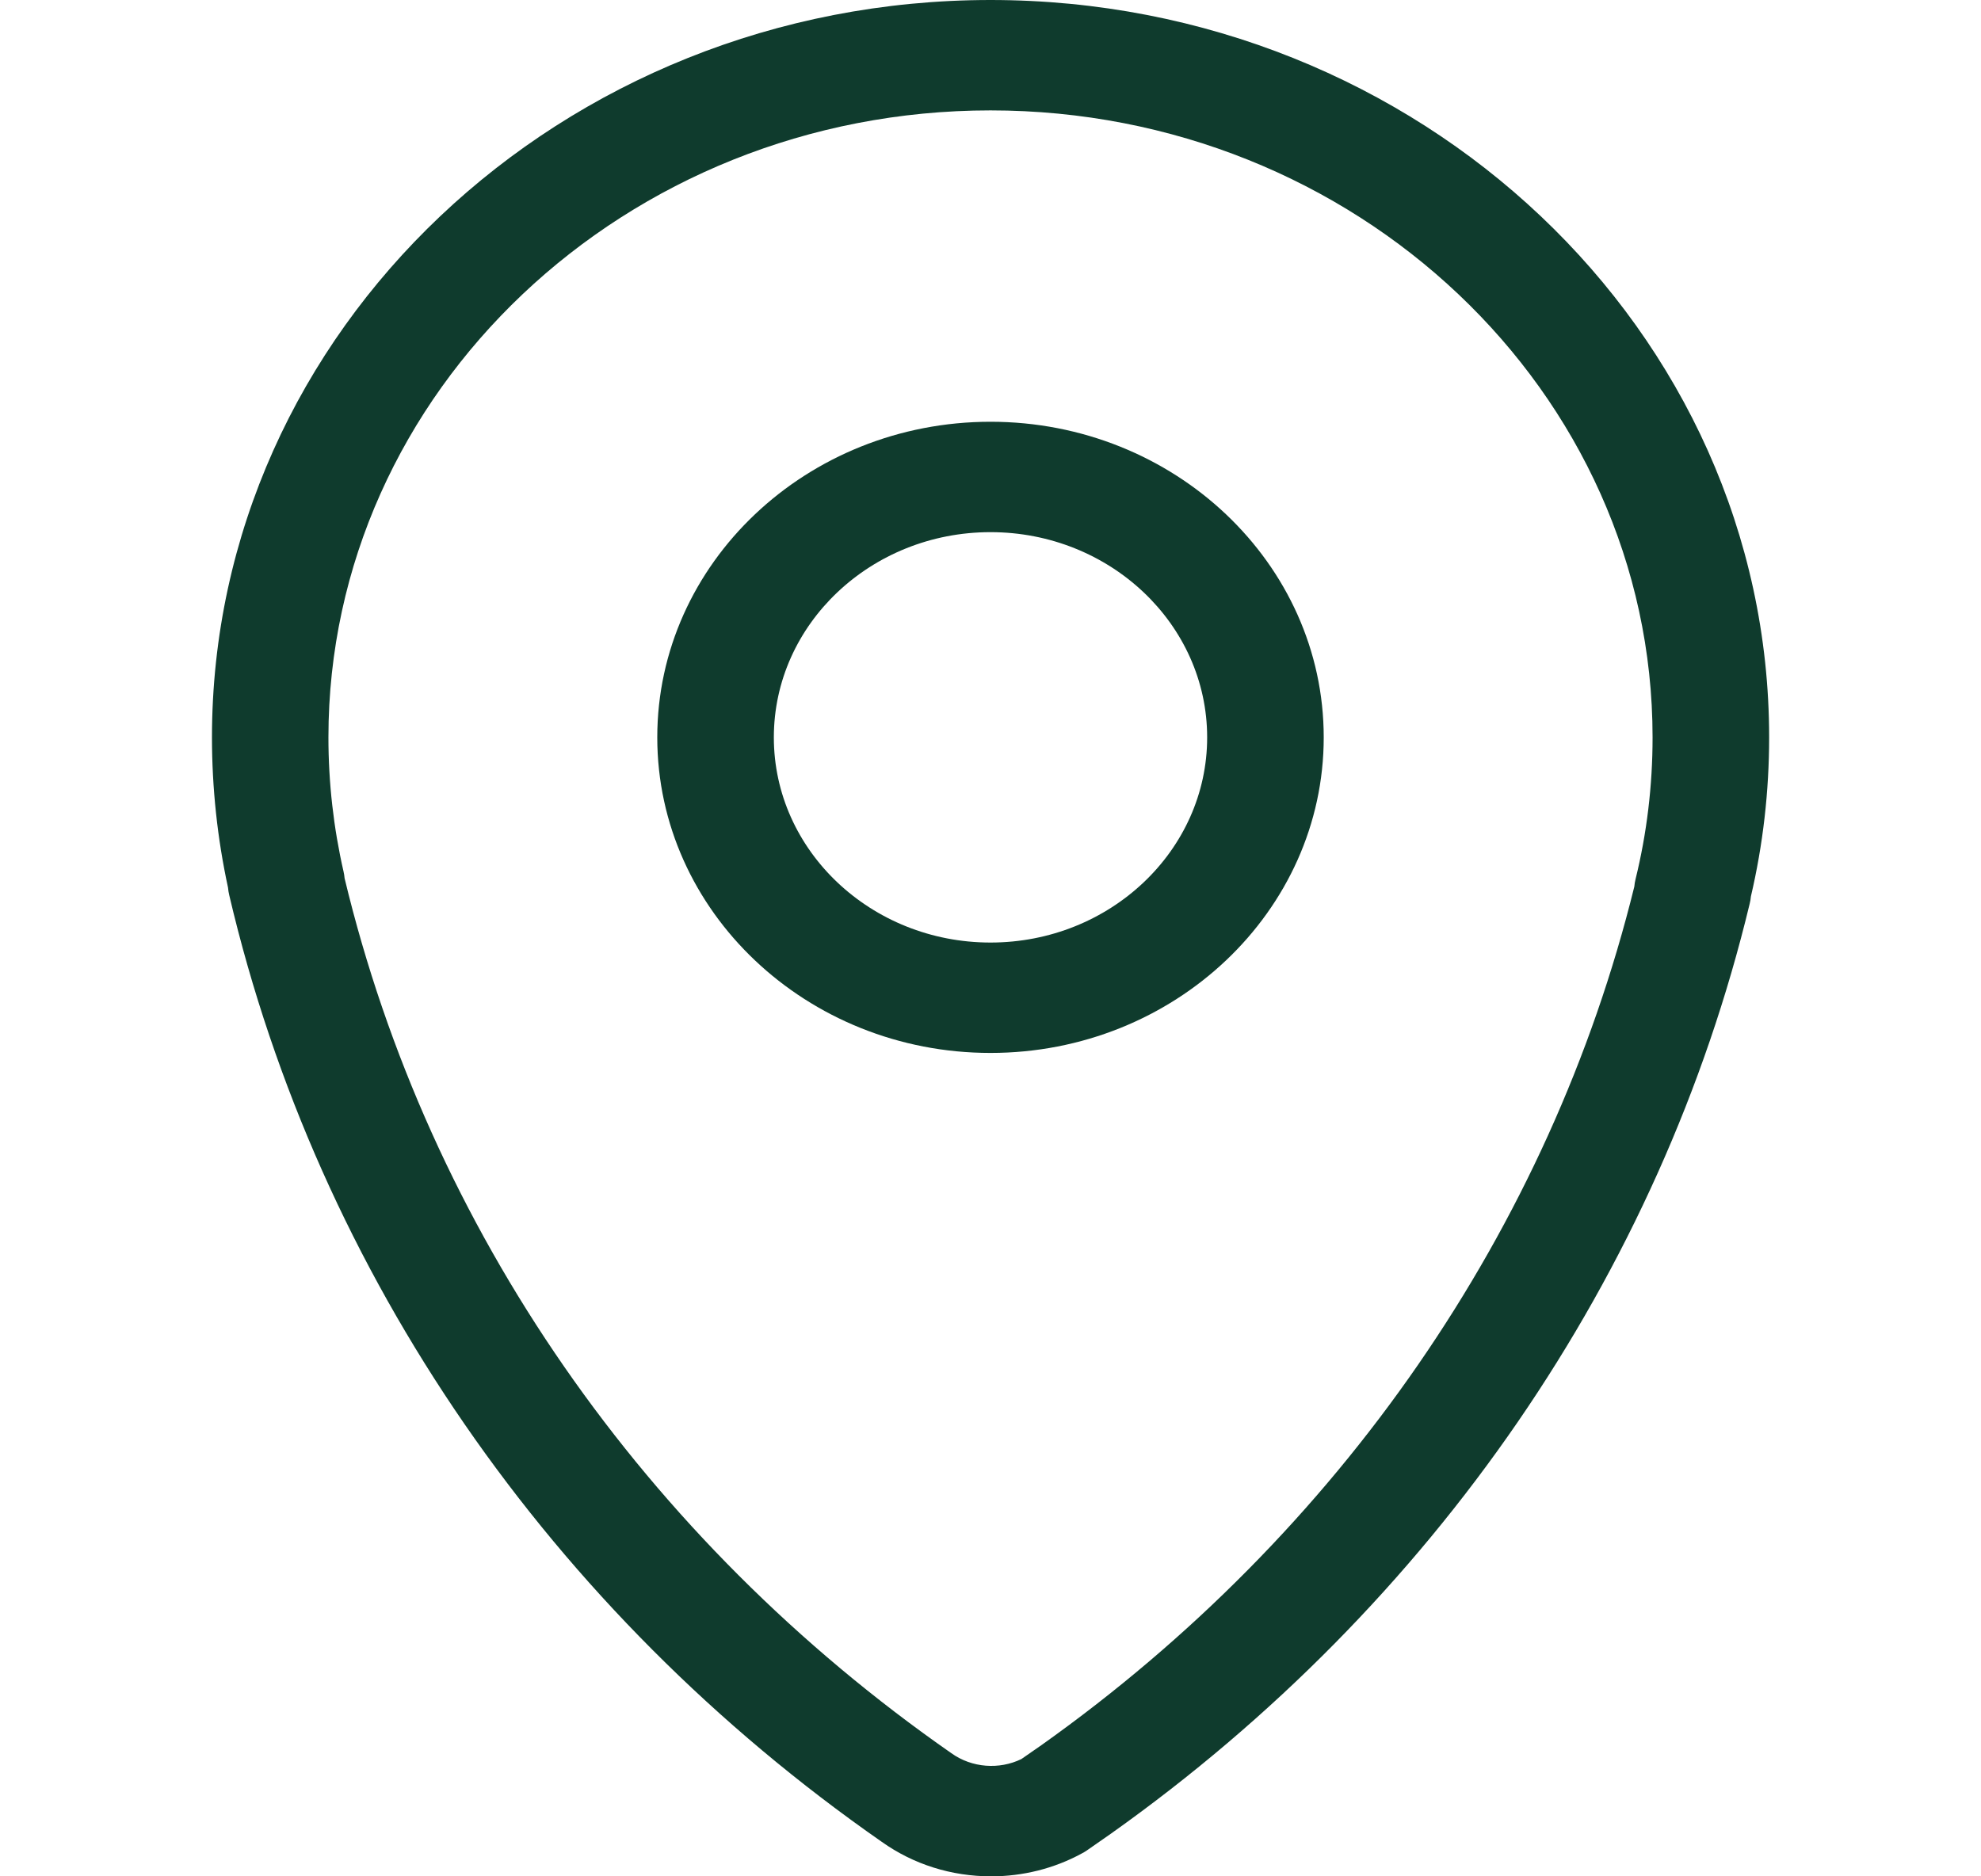
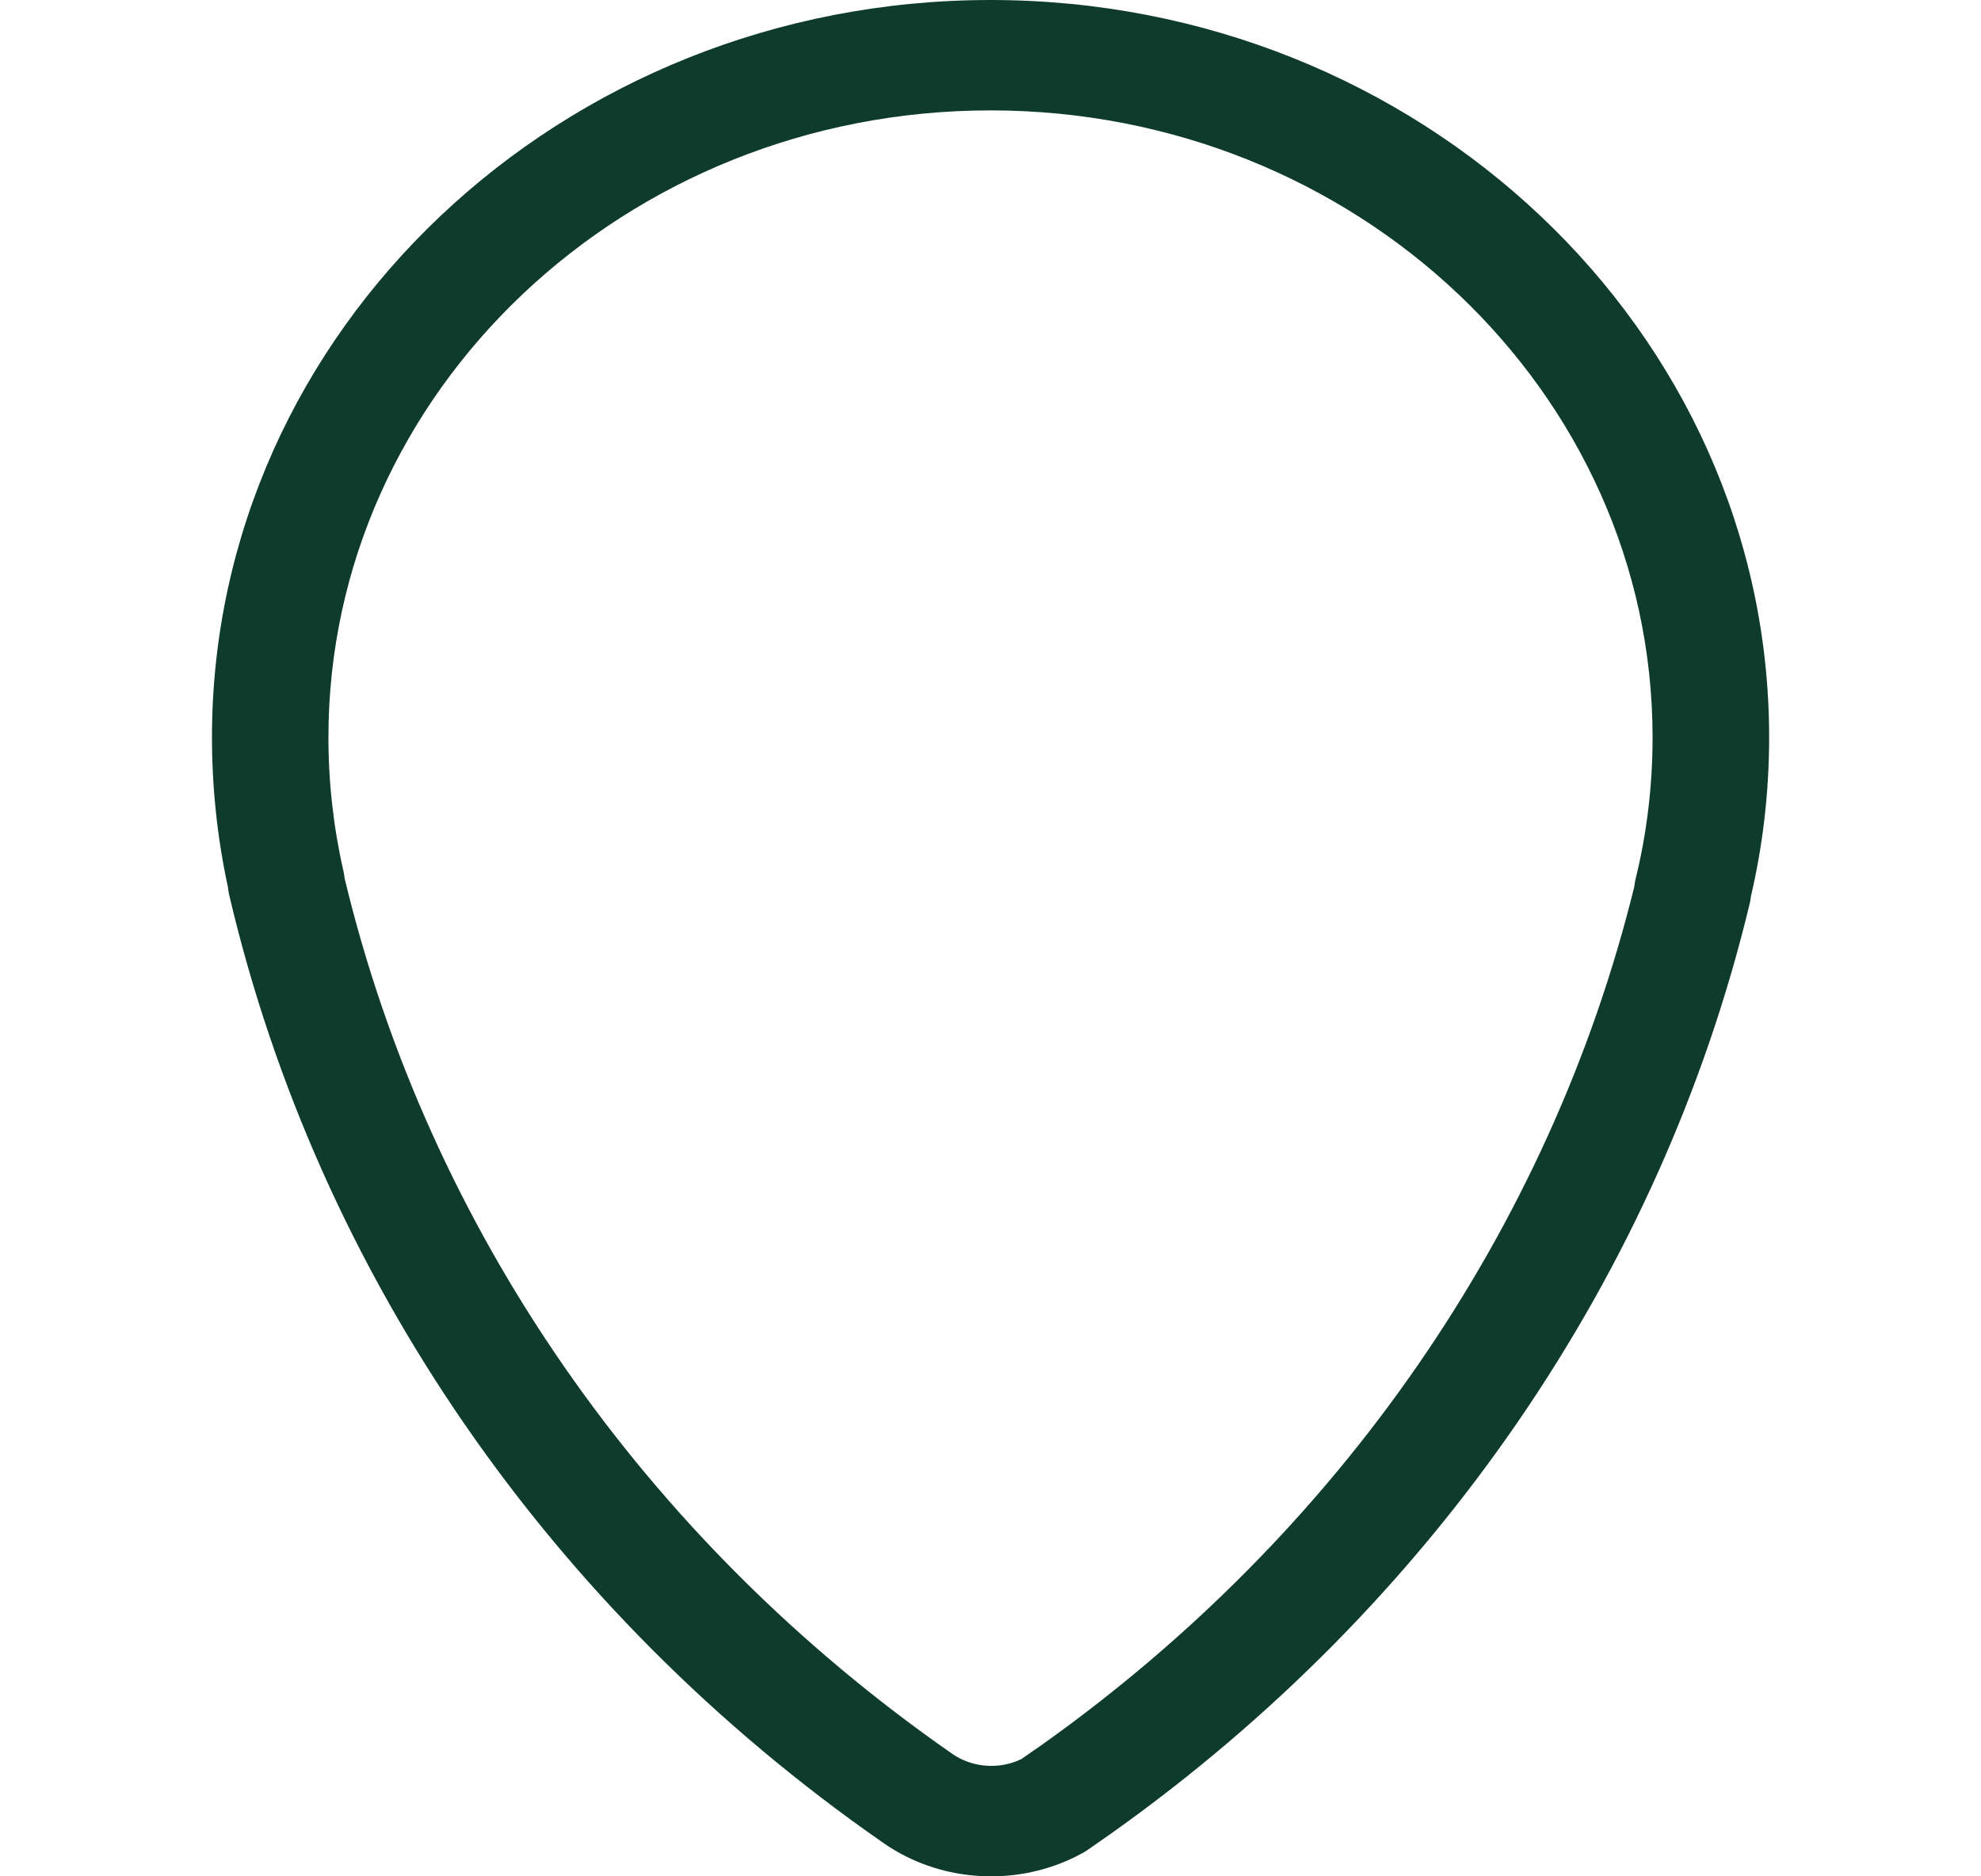
<svg xmlns="http://www.w3.org/2000/svg" width="19" height="18" viewBox="0 0 19 18" fill="none">
  <path d="M9.507 18C9.124 18 8.761 17.885 8.457 17.669C5.278 15.454 3.053 12.227 2.199 8.589C2.193 8.564 2.189 8.54 2.187 8.515C2.085 8.044 2.033 7.559 2.033 7.074C2.033 3.173 5.382 0 9.5 0C13.617 0 16.968 3.173 16.968 7.074C16.968 7.592 16.909 8.105 16.793 8.6C16.791 8.624 16.787 8.648 16.781 8.671C15.926 12.225 13.751 15.392 10.656 17.59L10.425 17.751C10.409 17.762 10.391 17.773 10.373 17.782C10.11 17.925 9.81 18 9.507 18ZM3.305 8.425C4.112 11.786 6.177 14.765 9.125 16.819C9.322 16.96 9.584 16.978 9.796 16.875L9.989 16.741C12.849 14.709 14.867 11.786 15.675 8.505C15.677 8.481 15.681 8.457 15.687 8.433C15.795 7.994 15.85 7.537 15.85 7.074C15.85 3.757 13.001 1.059 9.5 1.059C5.999 1.059 3.15 3.757 3.15 7.074C3.15 7.508 3.199 7.941 3.295 8.361C3.3 8.382 3.303 8.403 3.305 8.425Z" fill="#0F3B2D" />
-   <path d="M9.5 10.101C7.738 10.101 6.304 8.743 6.304 7.074C6.304 5.404 7.738 4.046 9.5 4.046C11.262 4.046 12.696 5.404 12.696 7.074C12.696 8.743 11.262 10.101 9.5 10.101ZM9.5 5.105C8.354 5.105 7.422 5.988 7.422 7.074C7.422 8.159 8.354 9.042 9.5 9.042C10.646 9.042 11.578 8.159 11.578 7.074C11.578 5.988 10.646 5.105 9.5 5.105Z" fill="#0F3B2D" />
</svg>